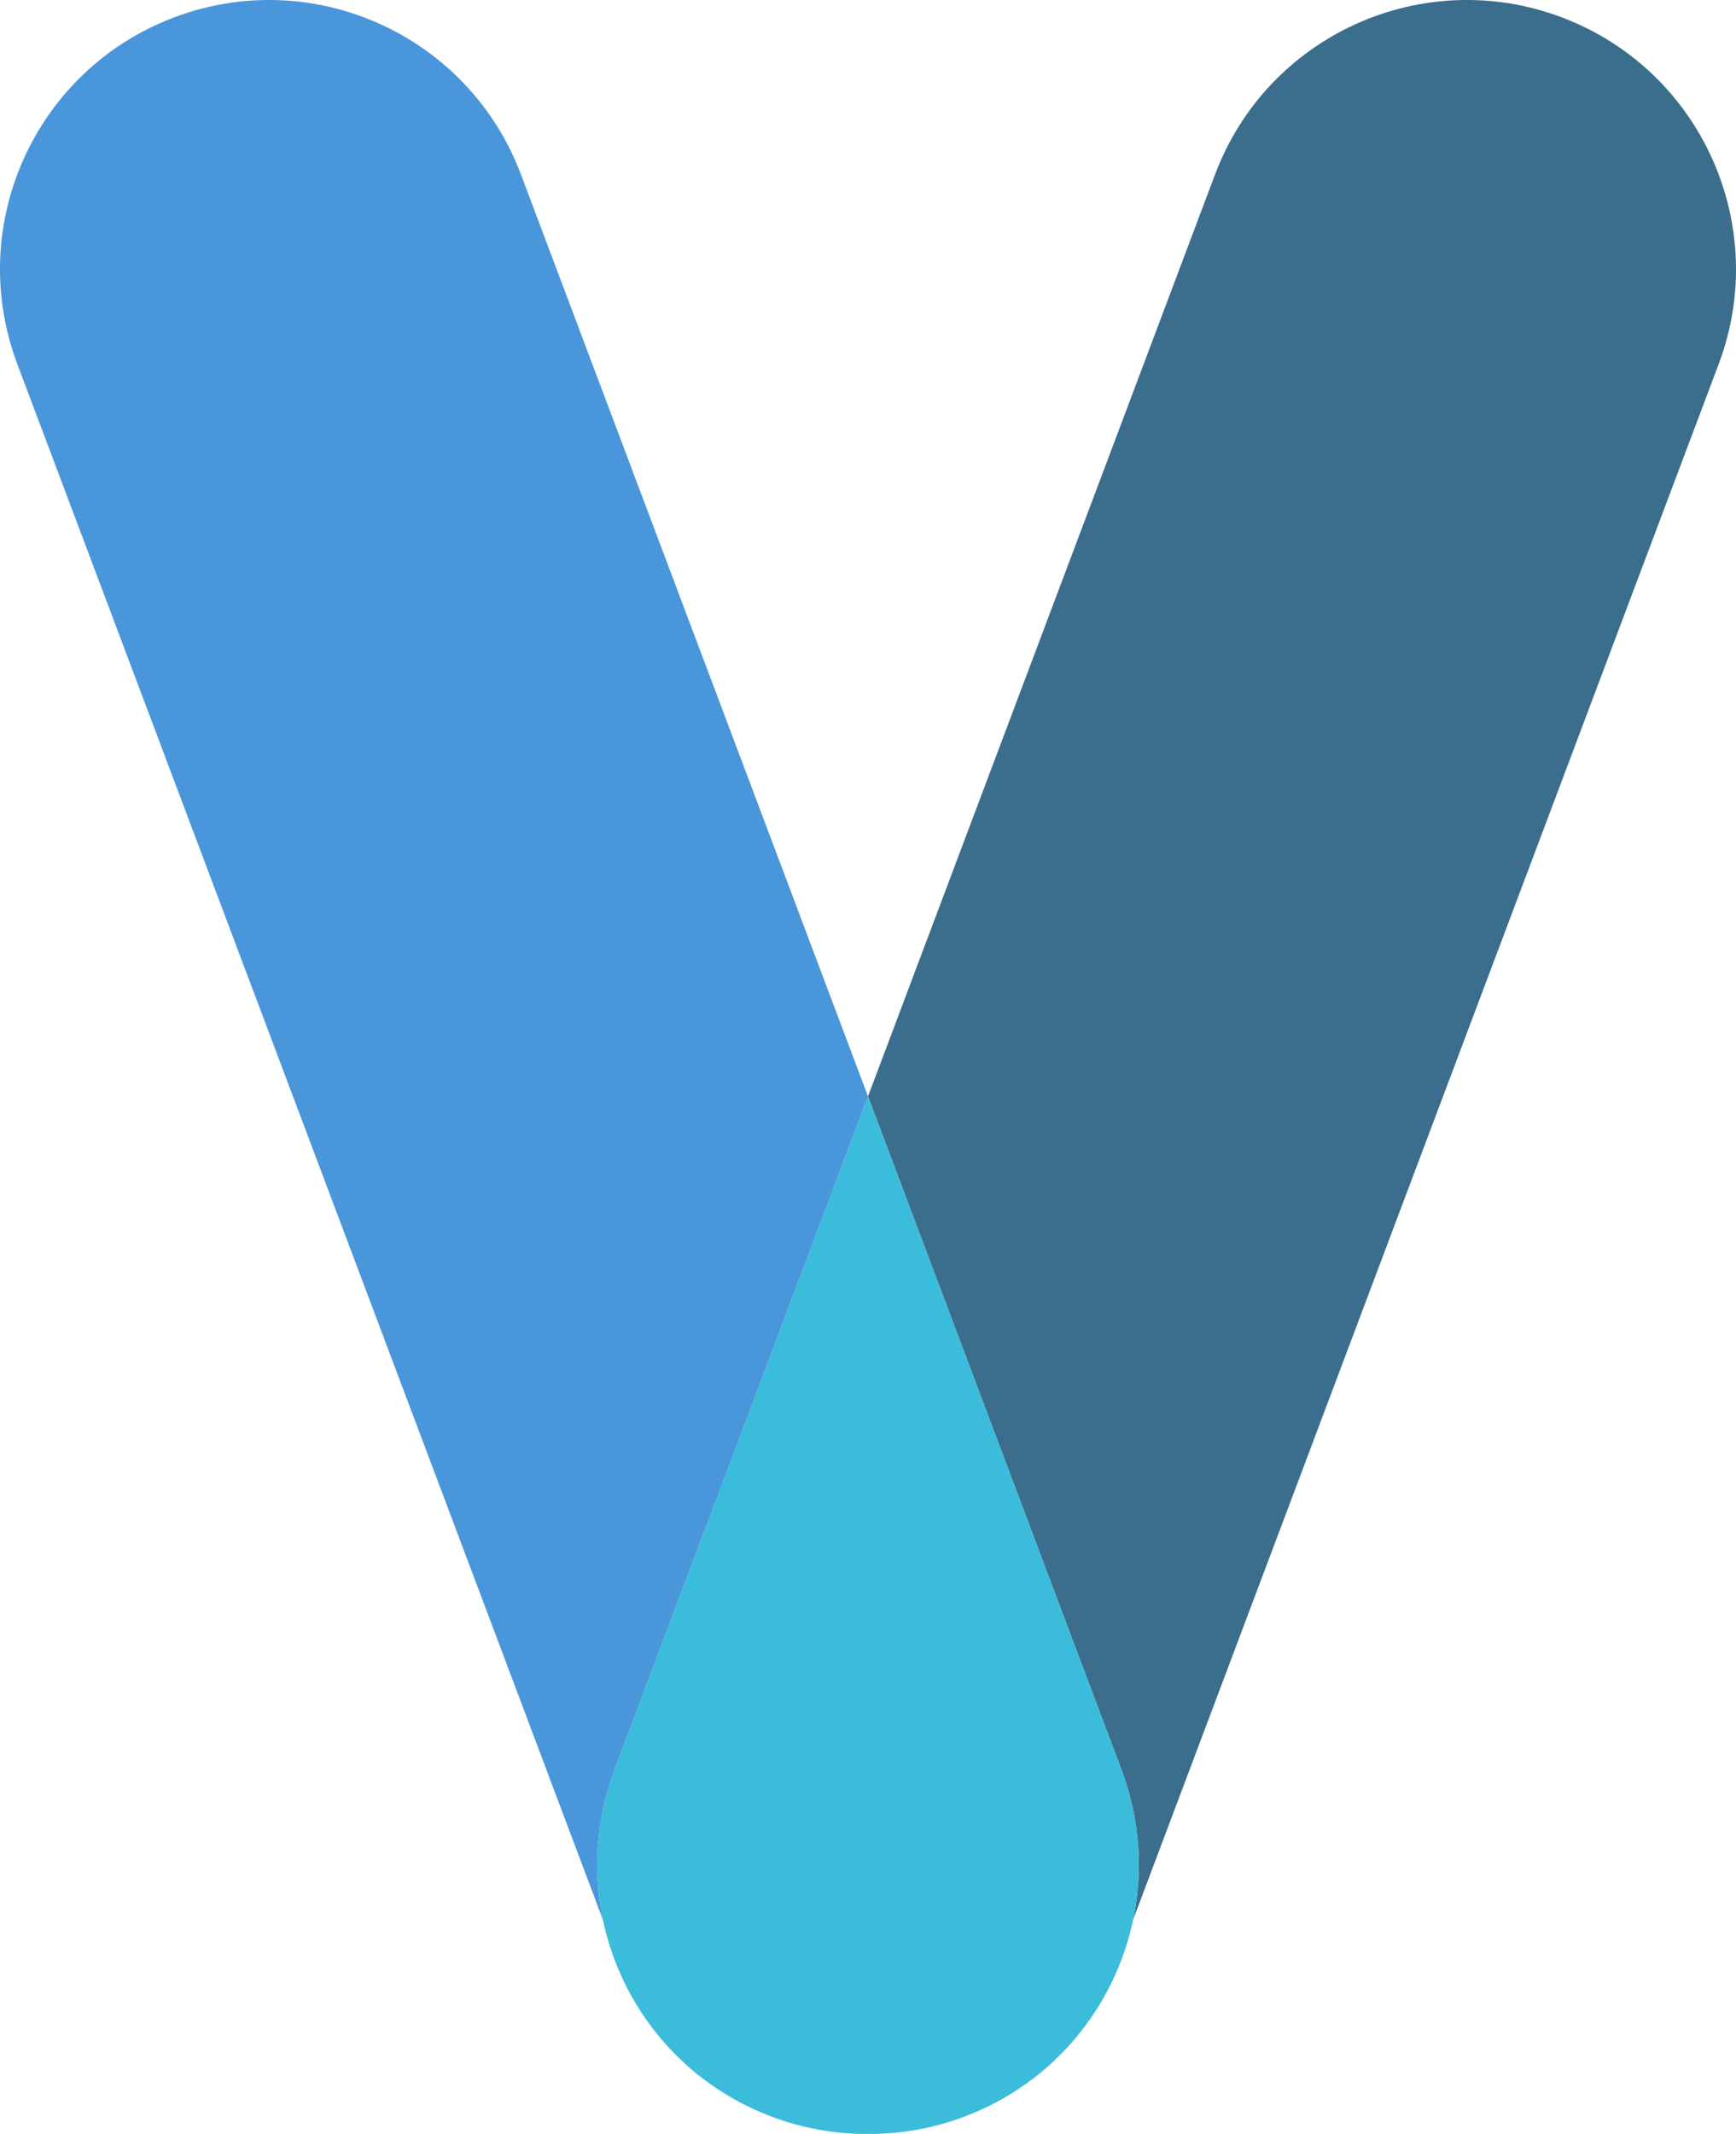
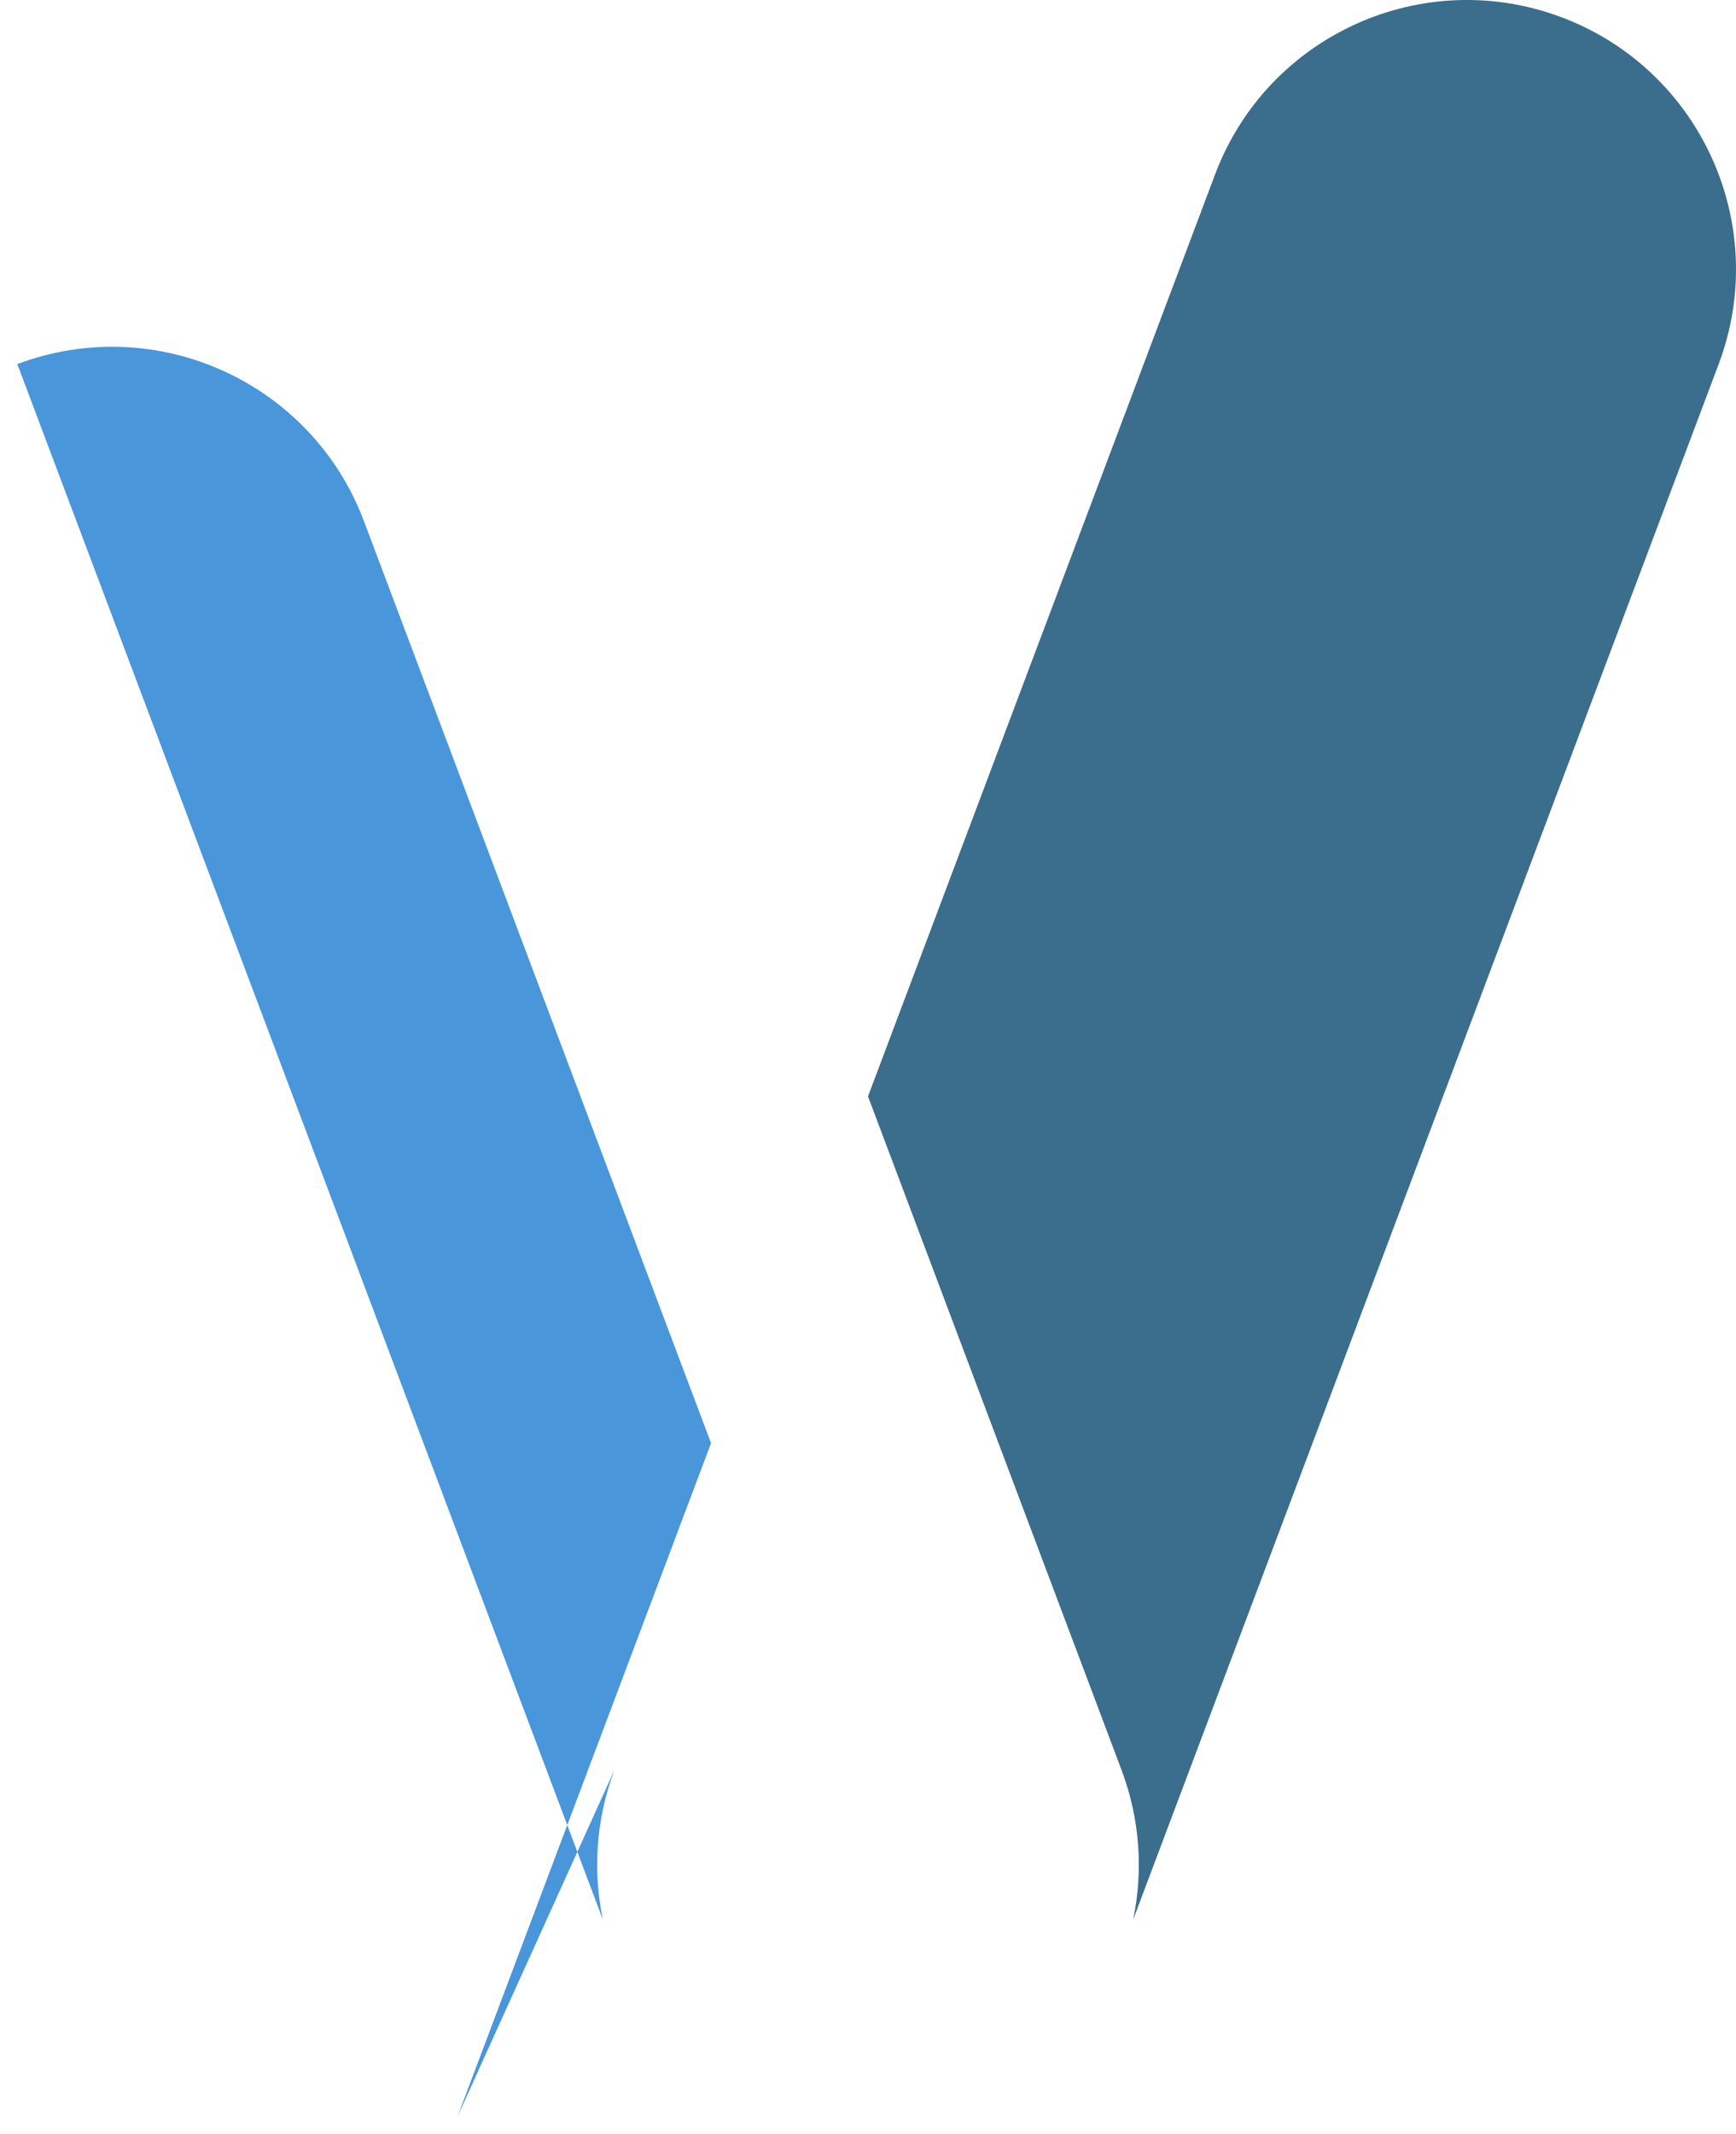
<svg xmlns="http://www.w3.org/2000/svg" id="Layer_1" viewBox="0 0 345.86 424.98">
  <defs>
    <style>.cls-1{fill:#4996da;}.cls-2{fill:#3bbcda;}.cls-3{fill:#3b6d8c;}</style>
  </defs>
  <path class="cls-3" d="M342.41,72.51l-116.66,309.81c2.02-9.64,1.41-19.95-2.32-29.85l-50.5-134.12L242.08,34.73c10.43-27.71,41.35-41.71,69.05-31.28,27.7,10.43,41.71,41.36,31.28,69.06Z" />
-   <path class="cls-2" d="M225.75,382.32c-3.64,17.34-15.8,32.5-33.59,39.2-6.22,2.35-12.61,3.46-18.89,3.46-.11,0-.23,0-.34-.01-.12.01-.23.01-.35.01-6.28,0-12.66-1.11-18.88-3.46-17.82-6.7-29.96-21.87-33.59-39.21-2.02-9.64-1.41-19.95,2.31-29.84l50.51-134.12,50.5,134.12c3.73,9.9,4.34,20.21,2.32,29.85Z" />
-   <path class="cls-1" d="M122.42,352.47c-3.72,9.89-4.33,20.2-2.31,29.84L3.45,72.51C-6.98,44.81,7.01,13.88,34.72,3.45c27.7-10.43,58.62,3.57,69.06,31.28l69.15,183.62-50.51,134.12Z" />
+   <path class="cls-1" d="M122.42,352.47c-3.72,9.89-4.33,20.2-2.31,29.84L3.45,72.51c27.7-10.43,58.62,3.57,69.06,31.28l69.15,183.62-50.51,134.12Z" />
</svg>